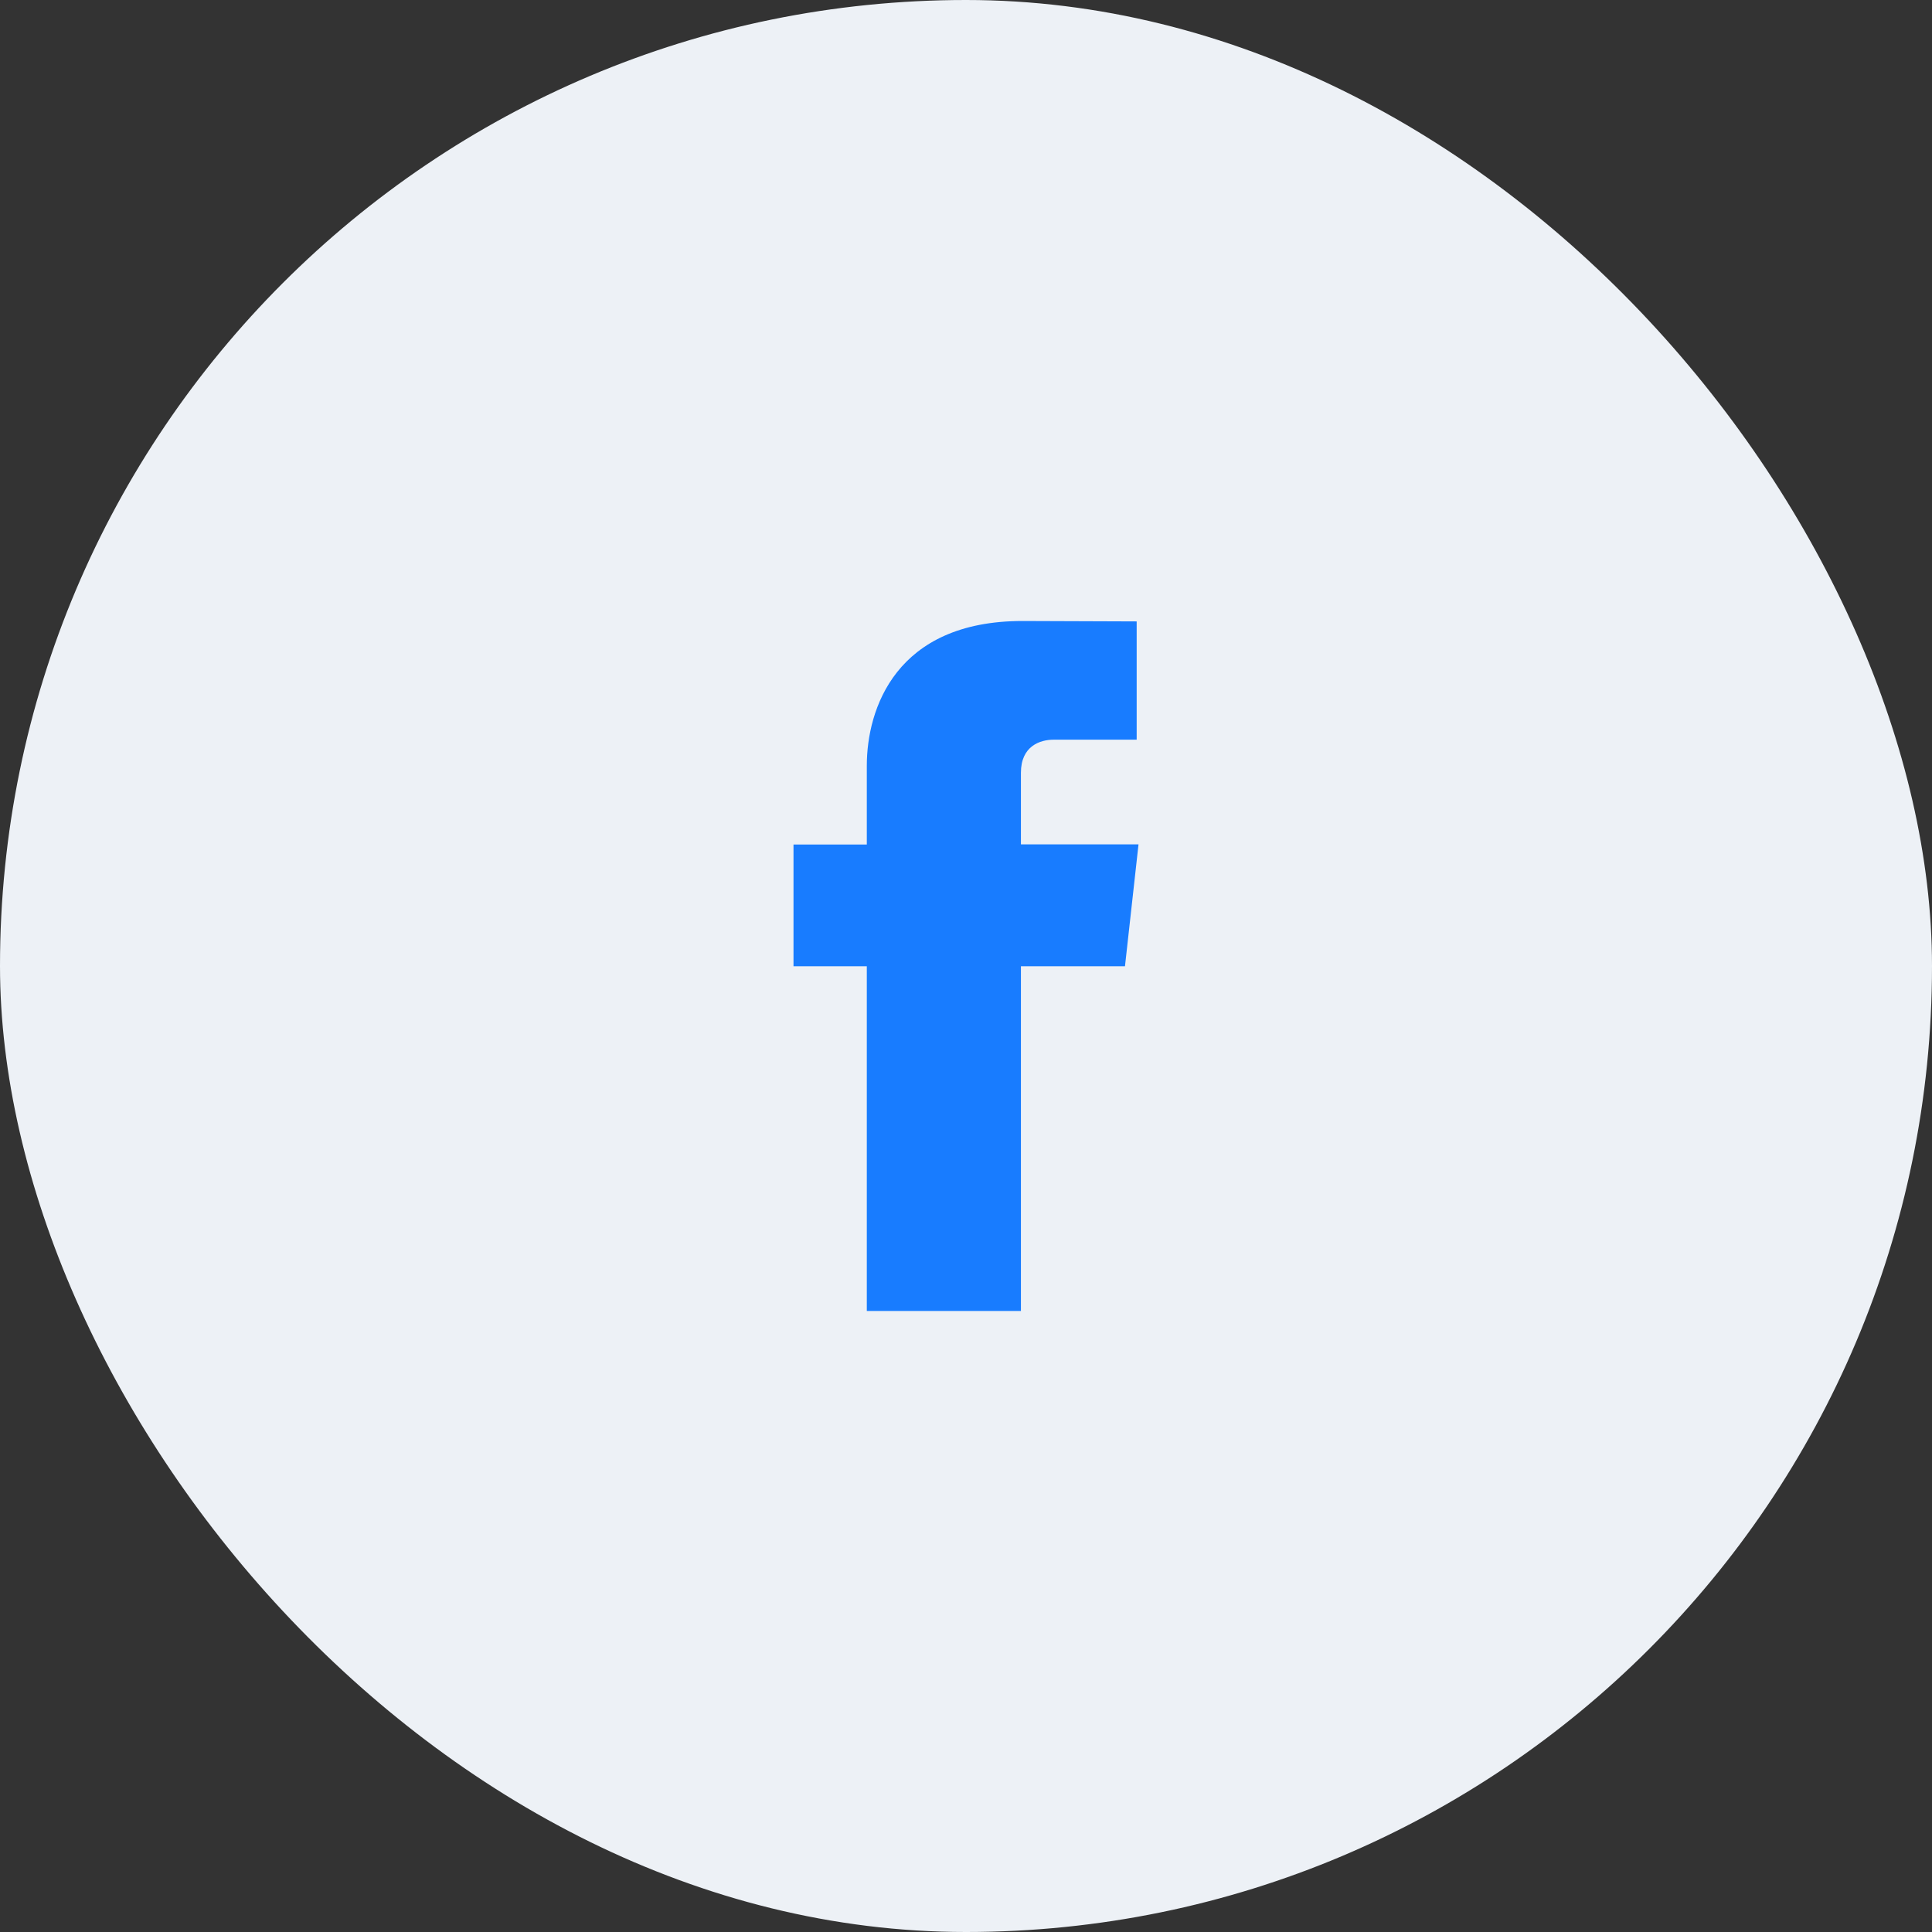
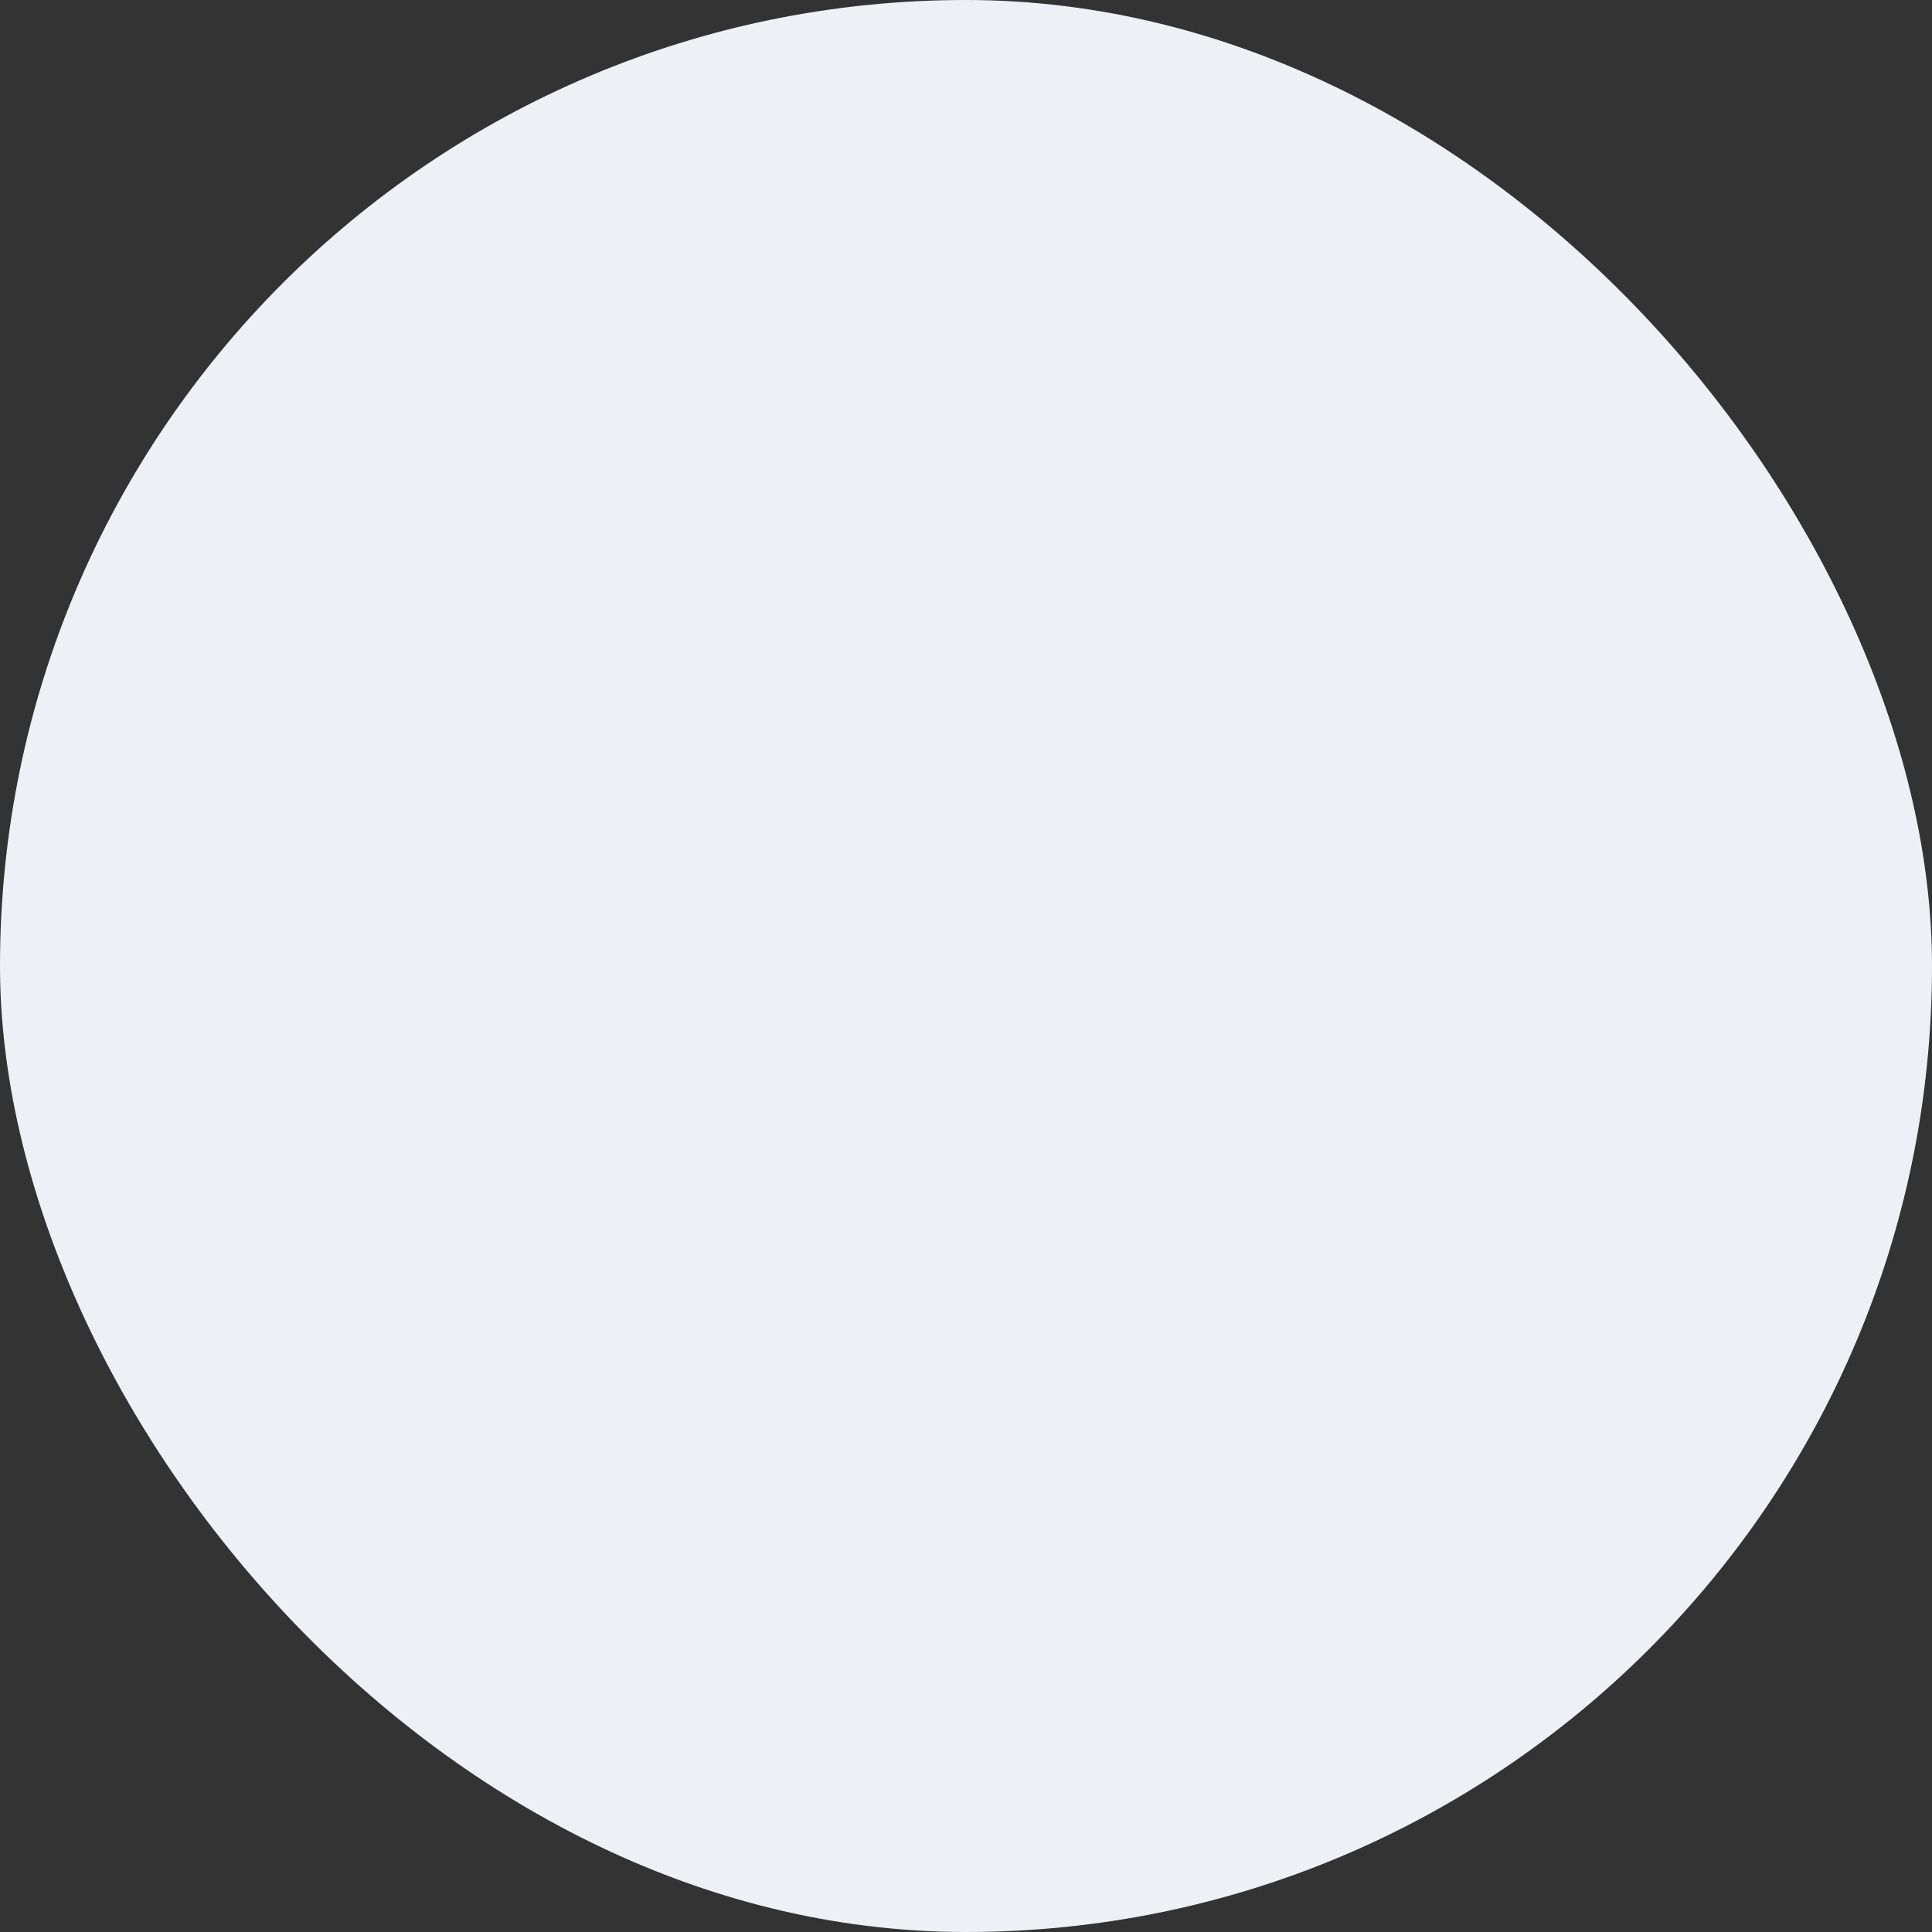
<svg xmlns="http://www.w3.org/2000/svg" width="56" height="56" viewBox="0 0 56 56" fill="none">
  <rect x="0" y="0" width="56" height="56" fill="#333333" stroke="none" />
  <rect width="56" height="56" rx="28" fill="#EDF1F6" />
-   <path d="M33 24.474H29.592V22.4C29.592 21.622 30.149 21.44 30.541 21.44H32.947V18.012L29.637 18C25.962 18 25.125 20.554 25.125 22.193V24.478H23V28.008H25.125V38H29.592V28.008H32.608L33 24.478V24.474Z" fill="#187CFF" />
</svg>